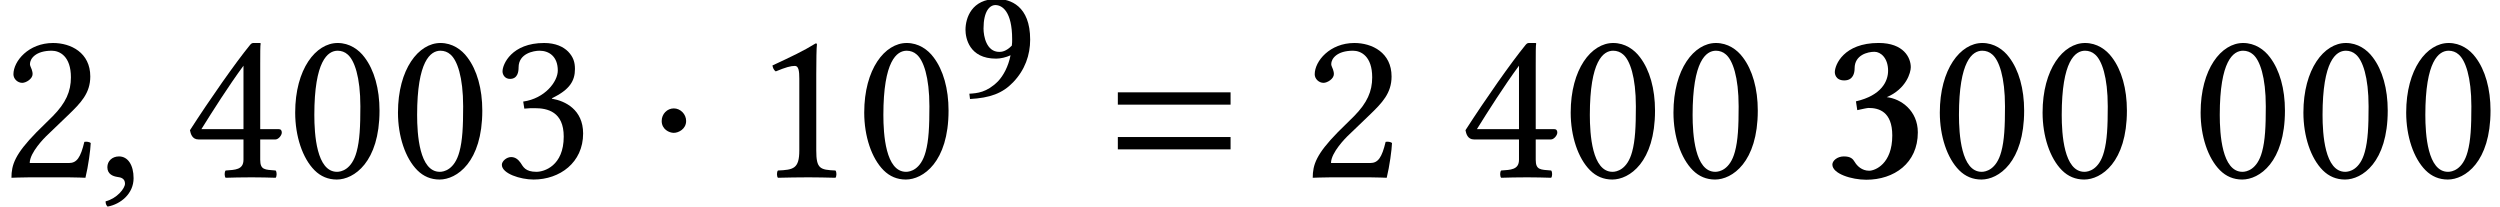
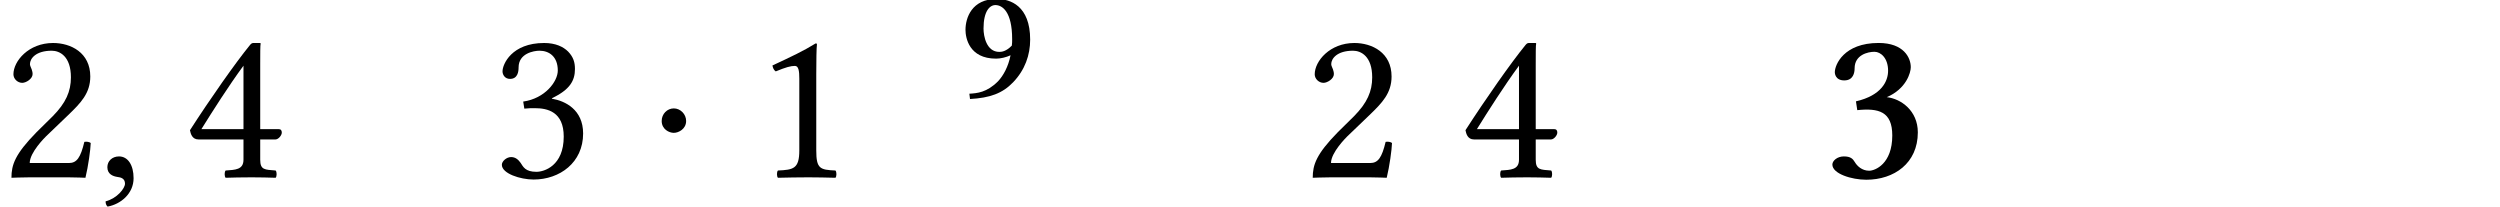
<svg xmlns="http://www.w3.org/2000/svg" xmlns:xlink="http://www.w3.org/1999/xlink" version="1.1" width="123.388pt" height="10.197pt" viewBox="70.735 59.99 123.388 10.197">
  <defs>
    <use id="g3-51" xlink:href="#g1-51" transform="scale(1.369)" />
-     <path id="g7-61" d="M5.999 -3.587V-4.195H0.435V-3.587H5.999ZM5.999 -1.38V-1.989H0.435V-1.38H5.999Z" />
    <path id="g9-1" d="M1.967 -2.782C1.967 -3.119 1.685 -3.402 1.359 -3.402S0.761 -3.13 0.761 -2.782C0.761 -2.369 1.13 -2.195 1.359 -2.195S1.967 -2.38 1.967 -2.782Z" />
-     <path id="g1-51" d="M1.858 -4.526C2.088 -4.526 2.35 -4.296 2.35 -3.843C2.35 -3.47 2.12 -2.954 1.191 -2.739L1.239 -2.422C1.453 -2.469 1.596 -2.501 1.652 -2.501C2.009 -2.501 2.501 -2.374 2.501 -1.509C2.501 -0.484 1.882 -0.238 1.667 -0.238C1.405 -0.238 1.231 -0.413 1.151 -0.548C1.08 -0.667 1 -0.754 0.754 -0.754C0.516 -0.754 0.341 -0.596 0.341 -0.461C0.341 -0.127 1.04 0.087 1.564 0.087C2.565 0.087 3.422 -0.508 3.422 -1.62C3.422 -2.406 2.811 -2.835 2.303 -2.89C3.009 -3.192 3.168 -3.78 3.168 -3.97C3.168 -4.312 2.914 -4.844 2.009 -4.844C0.754 -4.844 0.429 -4.058 0.429 -3.788C0.429 -3.764 0.437 -3.494 0.77 -3.494C1.096 -3.494 1.143 -3.772 1.143 -3.93C1.143 -4.415 1.62 -4.526 1.858 -4.526Z" />
+     <path id="g1-51" d="M1.858 -4.526C2.088 -4.526 2.35 -4.296 2.35 -3.843C2.35 -3.47 2.12 -2.954 1.191 -2.739L1.239 -2.422C2.009 -2.501 2.501 -2.374 2.501 -1.509C2.501 -0.484 1.882 -0.238 1.667 -0.238C1.405 -0.238 1.231 -0.413 1.151 -0.548C1.08 -0.667 1 -0.754 0.754 -0.754C0.516 -0.754 0.341 -0.596 0.341 -0.461C0.341 -0.127 1.04 0.087 1.564 0.087C2.565 0.087 3.422 -0.508 3.422 -1.62C3.422 -2.406 2.811 -2.835 2.303 -2.89C3.009 -3.192 3.168 -3.78 3.168 -3.97C3.168 -4.312 2.914 -4.844 2.009 -4.844C0.754 -4.844 0.429 -4.058 0.429 -3.788C0.429 -3.764 0.437 -3.494 0.77 -3.494C1.096 -3.494 1.143 -3.772 1.143 -3.93C1.143 -4.415 1.62 -4.526 1.858 -4.526Z" />
    <path id="g1-57" d="M2.636 -2.541C2.35 -2.247 2.128 -2.231 2.017 -2.231C1.382 -2.231 1.239 -3.009 1.239 -3.383C1.239 -4.232 1.54 -4.542 1.826 -4.542C2.16 -4.542 2.652 -4.224 2.652 -2.859C2.652 -2.771 2.652 -2.628 2.636 -2.541ZM0.54 -0.167L0.572 0.095C1.556 0.04 2.176 -0.183 2.7 -0.731C3.287 -1.342 3.541 -2.08 3.541 -2.835C3.541 -4.51 2.557 -4.844 1.89 -4.844C0.651 -4.844 0.349 -3.899 0.349 -3.319C0.349 -2.93 0.524 -1.898 1.858 -1.898C2.08 -1.898 2.35 -1.961 2.573 -2.064C2.462 -1.509 2.223 -1.064 1.953 -0.778C1.397 -0.222 0.921 -0.191 0.54 -0.167Z" />
    <path id="g12-149" d="M1.13 -1.032C0.793 -1.032 0.554 -0.804 0.554 -0.5C0.554 -0.152 0.837 -0.054 1.032 -0.022C1.239 0 1.424 0.065 1.424 0.315C1.424 0.543 1.032 1.043 0.467 1.185C0.467 1.293 0.489 1.369 0.565 1.445C1.217 1.326 1.848 0.804 1.848 0.043C1.848 -0.609 1.565 -1.032 1.13 -1.032Z" />
-     <path id="g16-48" d="M2.521 -6.249C2.706 -6.249 2.88 -6.184 3.011 -6.065C3.347 -5.782 3.641 -4.956 3.641 -3.5C3.641 -2.5 3.608 -1.815 3.456 -1.261C3.217 -0.37 2.684 -0.272 2.489 -0.272C1.478 -0.272 1.369 -2.13 1.369 -3.076C1.369 -5.749 2.032 -6.249 2.521 -6.249ZM2.478 0.109C3.315 0.109 4.586 -0.739 4.586 -3.293C4.586 -4.369 4.326 -5.293 3.847 -5.923C3.565 -6.304 3.108 -6.63 2.521 -6.63C1.445 -6.63 0.424 -5.347 0.424 -3.195C0.424 -2.032 0.783 -0.946 1.38 -0.348C1.685 -0.043 2.054 0.109 2.478 0.109Z" />
    <path id="g16-49" d="M3.13 -1.326V-5.097C3.13 -5.749 3.141 -6.412 3.163 -6.554C3.163 -6.608 3.141 -6.608 3.097 -6.608C2.5 -6.238 1.924 -5.967 0.967 -5.521C0.989 -5.402 1.032 -5.293 1.13 -5.228C1.63 -5.434 1.869 -5.499 2.076 -5.499C2.261 -5.499 2.293 -5.239 2.293 -4.869V-1.326C2.293 -0.424 2 -0.37 1.239 -0.337C1.174 -0.272 1.174 -0.043 1.239 0.022C1.772 0.011 2.163 0 2.75 0C3.271 0 3.532 0.011 4.076 0.022C4.141 -0.043 4.141 -0.272 4.076 -0.337C3.315 -0.37 3.13 -0.424 3.13 -1.326Z" />
    <path id="g16-50" d="M0.663 -5.086C0.663 -4.858 0.869 -4.663 1.098 -4.663C1.282 -4.663 1.609 -4.858 1.609 -5.097C1.609 -5.184 1.587 -5.249 1.565 -5.325S1.478 -5.499 1.478 -5.586C1.478 -5.858 1.761 -6.249 2.554 -6.249C2.945 -6.249 3.5 -5.978 3.5 -4.934C3.5 -4.239 3.25 -3.673 2.608 -3.021L1.804 -2.228C0.739 -1.141 0.565 -0.619 0.565 0.022C0.565 0.022 1.119 0 1.467 0H3.369C3.717 0 4.217 0.022 4.217 0.022C4.358 -0.554 4.467 -1.369 4.478 -1.695C4.413 -1.75 4.271 -1.772 4.163 -1.75C3.978 -0.978 3.793 -0.706 3.402 -0.706H1.467C1.467 -1.228 2.217 -1.967 2.271 -2.022L3.369 -3.076C3.989 -3.673 4.456 -4.152 4.456 -4.978C4.456 -6.151 3.5 -6.63 2.619 -6.63C1.413 -6.63 0.663 -5.738 0.663 -5.086Z" />
    <path id="g16-51" d="M2.337 -6.249C2.804 -6.249 3.239 -5.967 3.239 -5.271C3.239 -4.728 2.608 -3.891 1.532 -3.739L1.587 -3.391C1.772 -3.413 1.967 -3.413 2.108 -3.413C2.728 -3.413 3.532 -3.239 3.532 -2.011C3.532 -0.565 2.565 -0.272 2.185 -0.272C1.63 -0.272 1.532 -0.522 1.402 -0.717C1.293 -0.869 1.152 -1 0.935 -1C0.706 -1 0.478 -0.793 0.478 -0.619C0.478 -0.185 1.391 0.109 2.043 0.109C3.337 0.109 4.489 -0.728 4.489 -2.163C4.489 -3.347 3.597 -3.771 2.956 -3.88L2.945 -3.902C3.837 -4.326 4.086 -4.771 4.086 -5.347C4.086 -5.673 4.01 -5.934 3.75 -6.206C3.51 -6.445 3.13 -6.63 2.565 -6.63C0.967 -6.63 0.511 -5.586 0.511 -5.228C0.511 -5.076 0.619 -4.858 0.88 -4.858C1.261 -4.858 1.304 -5.217 1.304 -5.423C1.304 -6.119 2.054 -6.249 2.337 -6.249Z" />
    <path id="g16-52" d="M2.945 -5.51V-2.38H0.869C1.424 -3.271 2.195 -4.489 2.945 -5.51ZM4.673 -2.38H3.771V-5.554C3.771 -6.097 3.771 -6.521 3.793 -6.608L3.771 -6.63H3.424C3.347 -6.63 3.293 -6.564 3.25 -6.51C2.565 -5.673 1.304 -3.88 0.304 -2.326C0.337 -2.163 0.402 -1.869 0.728 -1.869H2.945V-0.869C2.945 -0.37 2.532 -0.37 2.065 -0.337C2 -0.272 2 -0.043 2.065 0.022C2.413 0.011 2.848 0 3.347 0C3.771 0 4.184 0.011 4.532 0.022C4.597 -0.043 4.597 -0.272 4.532 -0.337C4 -0.38 3.771 -0.359 3.771 -0.869V-1.869H4.521C4.673 -1.869 4.836 -2.076 4.836 -2.206C4.836 -2.315 4.793 -2.38 4.673 -2.38Z" />
  </defs>
  <g id="page1">
    <use x="70.735" y="68.742" xlink:href="#g16-50" />
    <use x="75.48" y="68.742" xlink:href="#g12-149" />
    <use x="79.807" y="68.742" xlink:href="#g16-52" />
    <use x="84.88" y="68.742" xlink:href="#g16-48" />
    <use x="89.953" y="68.742" xlink:href="#g16-48" />
    <use x="95.026" y="68.742" xlink:href="#g16-51" />
    <use x="102.632" y="68.742" xlink:href="#g9-1" />
    <use x="107.892" y="68.742" xlink:href="#g16-49" />
    <use x="112.965" y="68.742" xlink:href="#g16-48" />
    <use x="118.038" y="64.782" xlink:href="#g1-57" />
    <use x="125.471" y="68.742" xlink:href="#g7-61" />
    <use x="134.96" y="68.742" xlink:href="#g16-50" />
    <use x="142.76" y="68.742" xlink:href="#g16-52" />
    <use x="147.833" y="68.742" xlink:href="#g16-48" />
    <use x="152.905" y="68.742" xlink:href="#g16-48" />
    <use x="160.705" y="68.742" xlink:href="#g3-51" />
    <use x="166.051" y="68.742" xlink:href="#g16-48" />
    <use x="171.123" y="68.742" xlink:href="#g16-48" />
    <use x="178.923" y="68.742" xlink:href="#g16-48" />
    <use x="183.996" y="68.742" xlink:href="#g16-48" />
    <use x="189.069" y="68.742" xlink:href="#g16-48" />
  </g>
</svg>